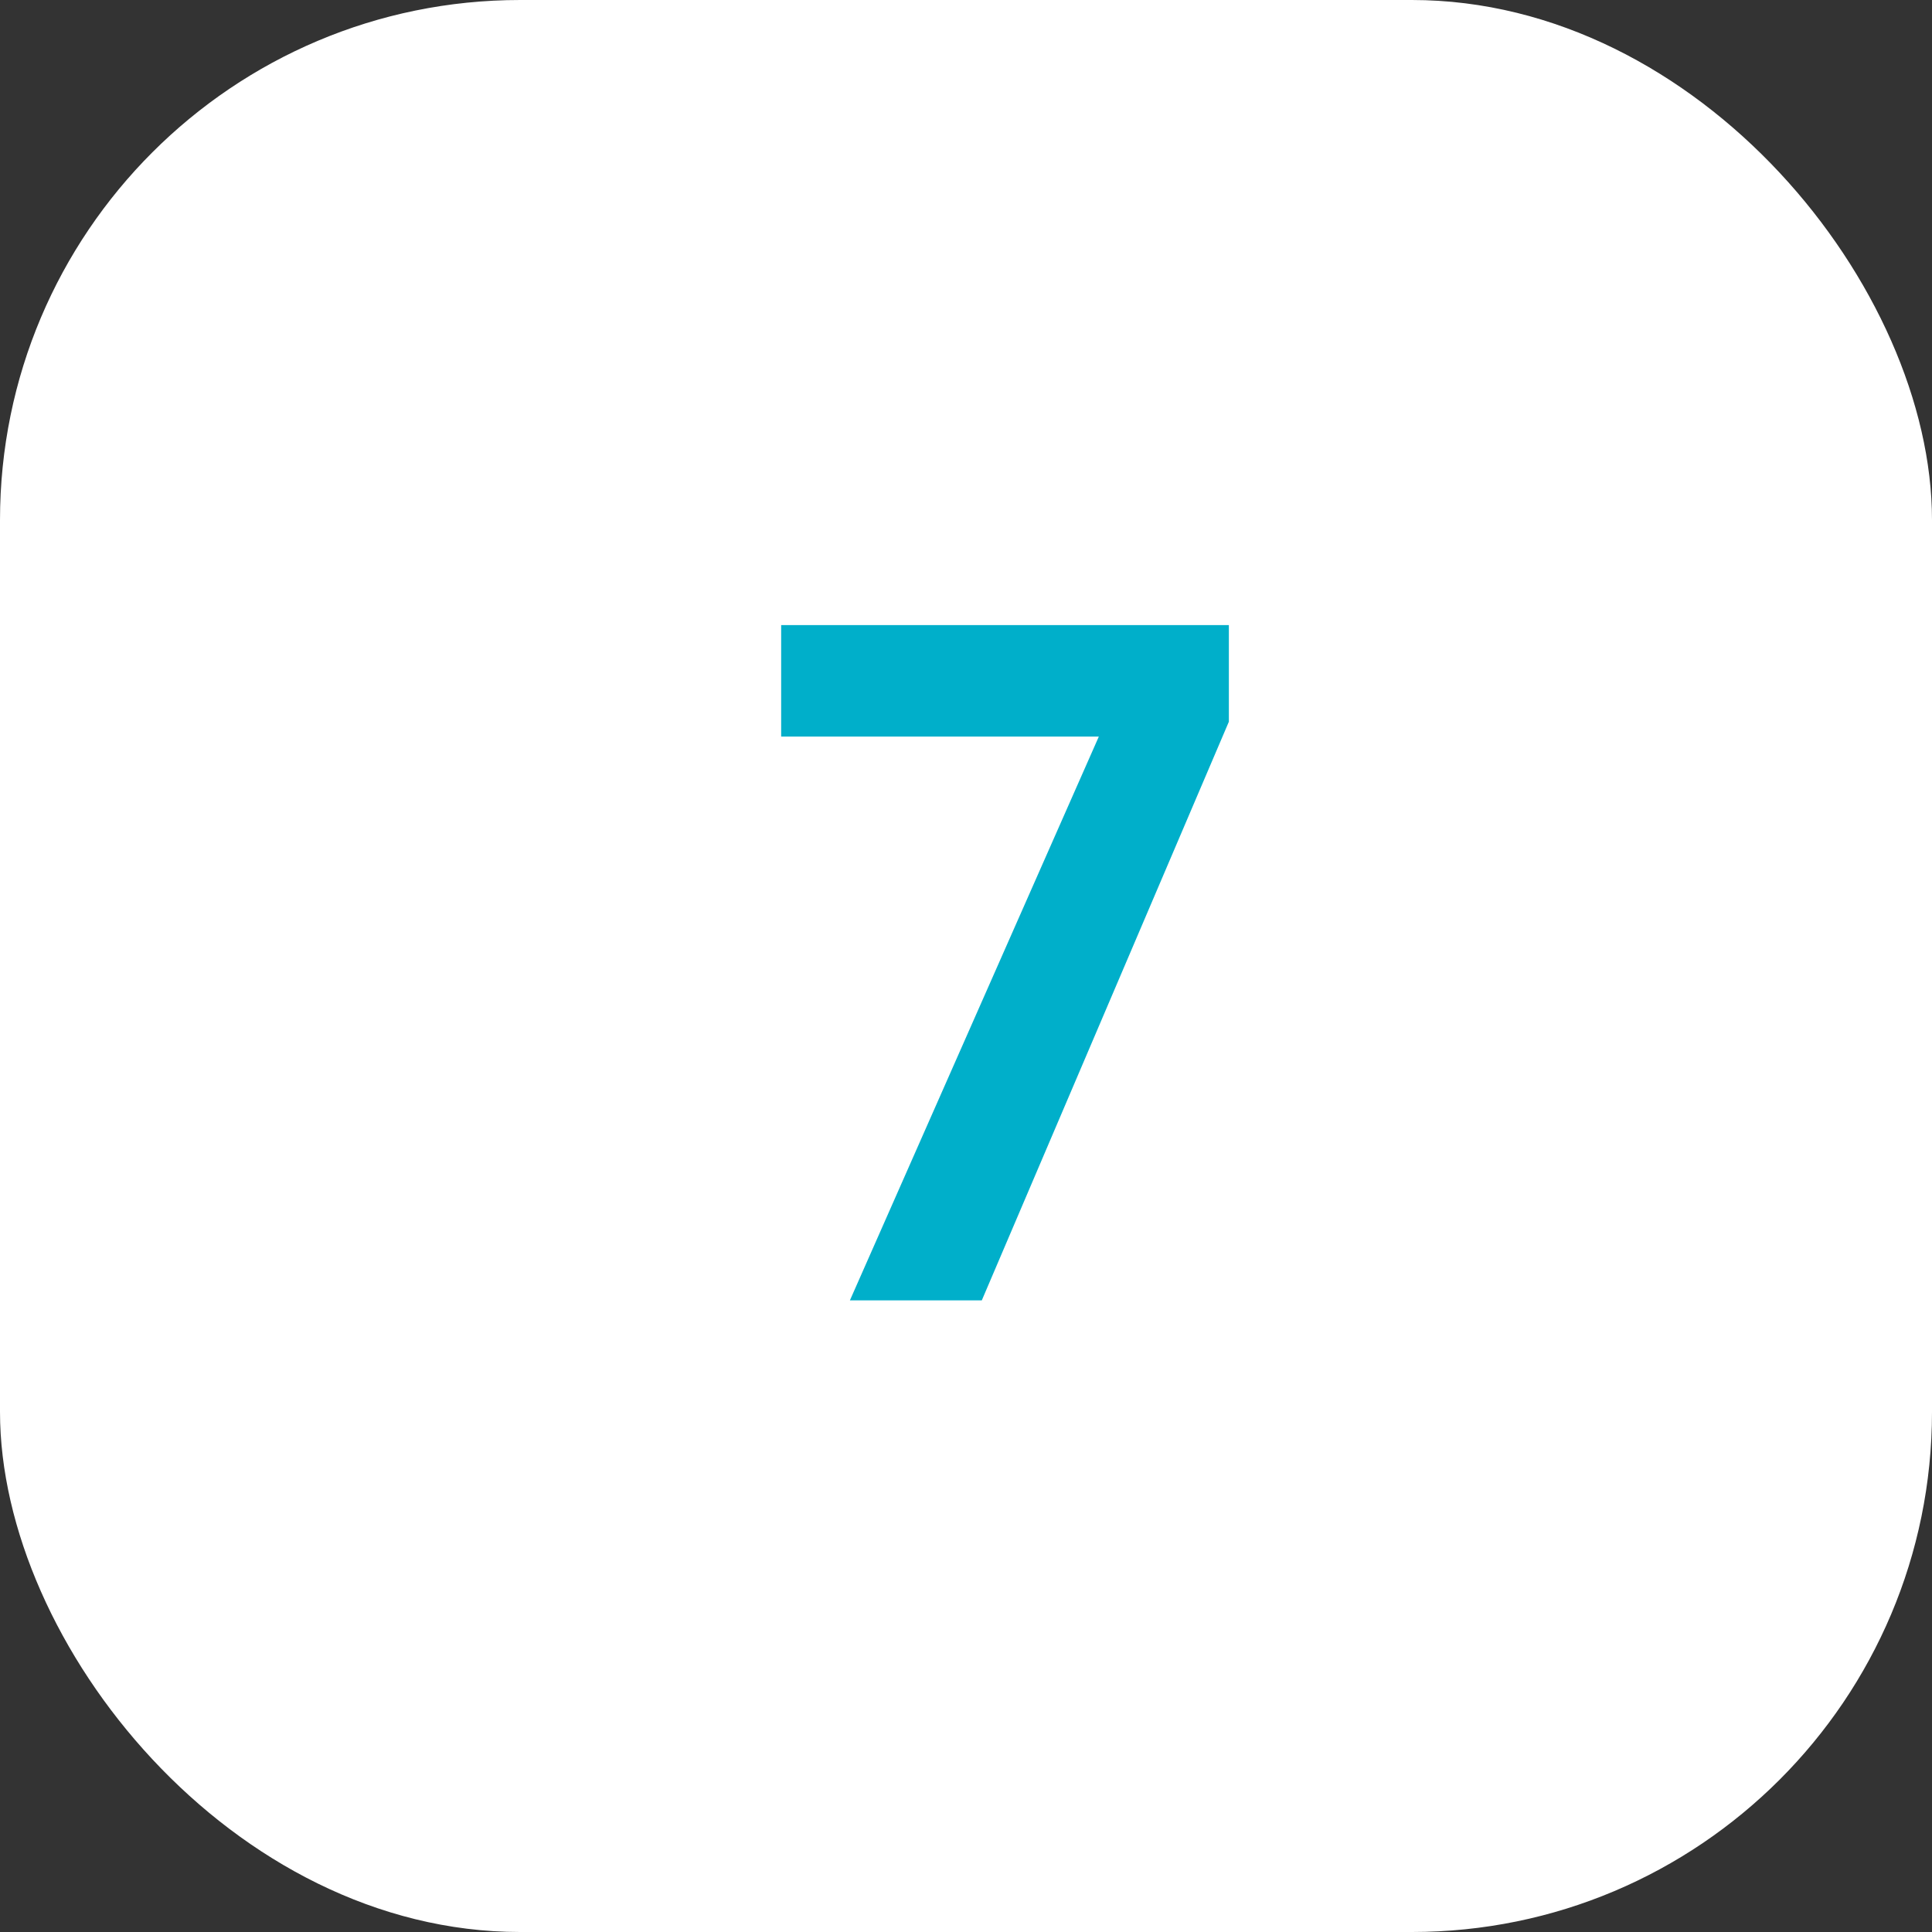
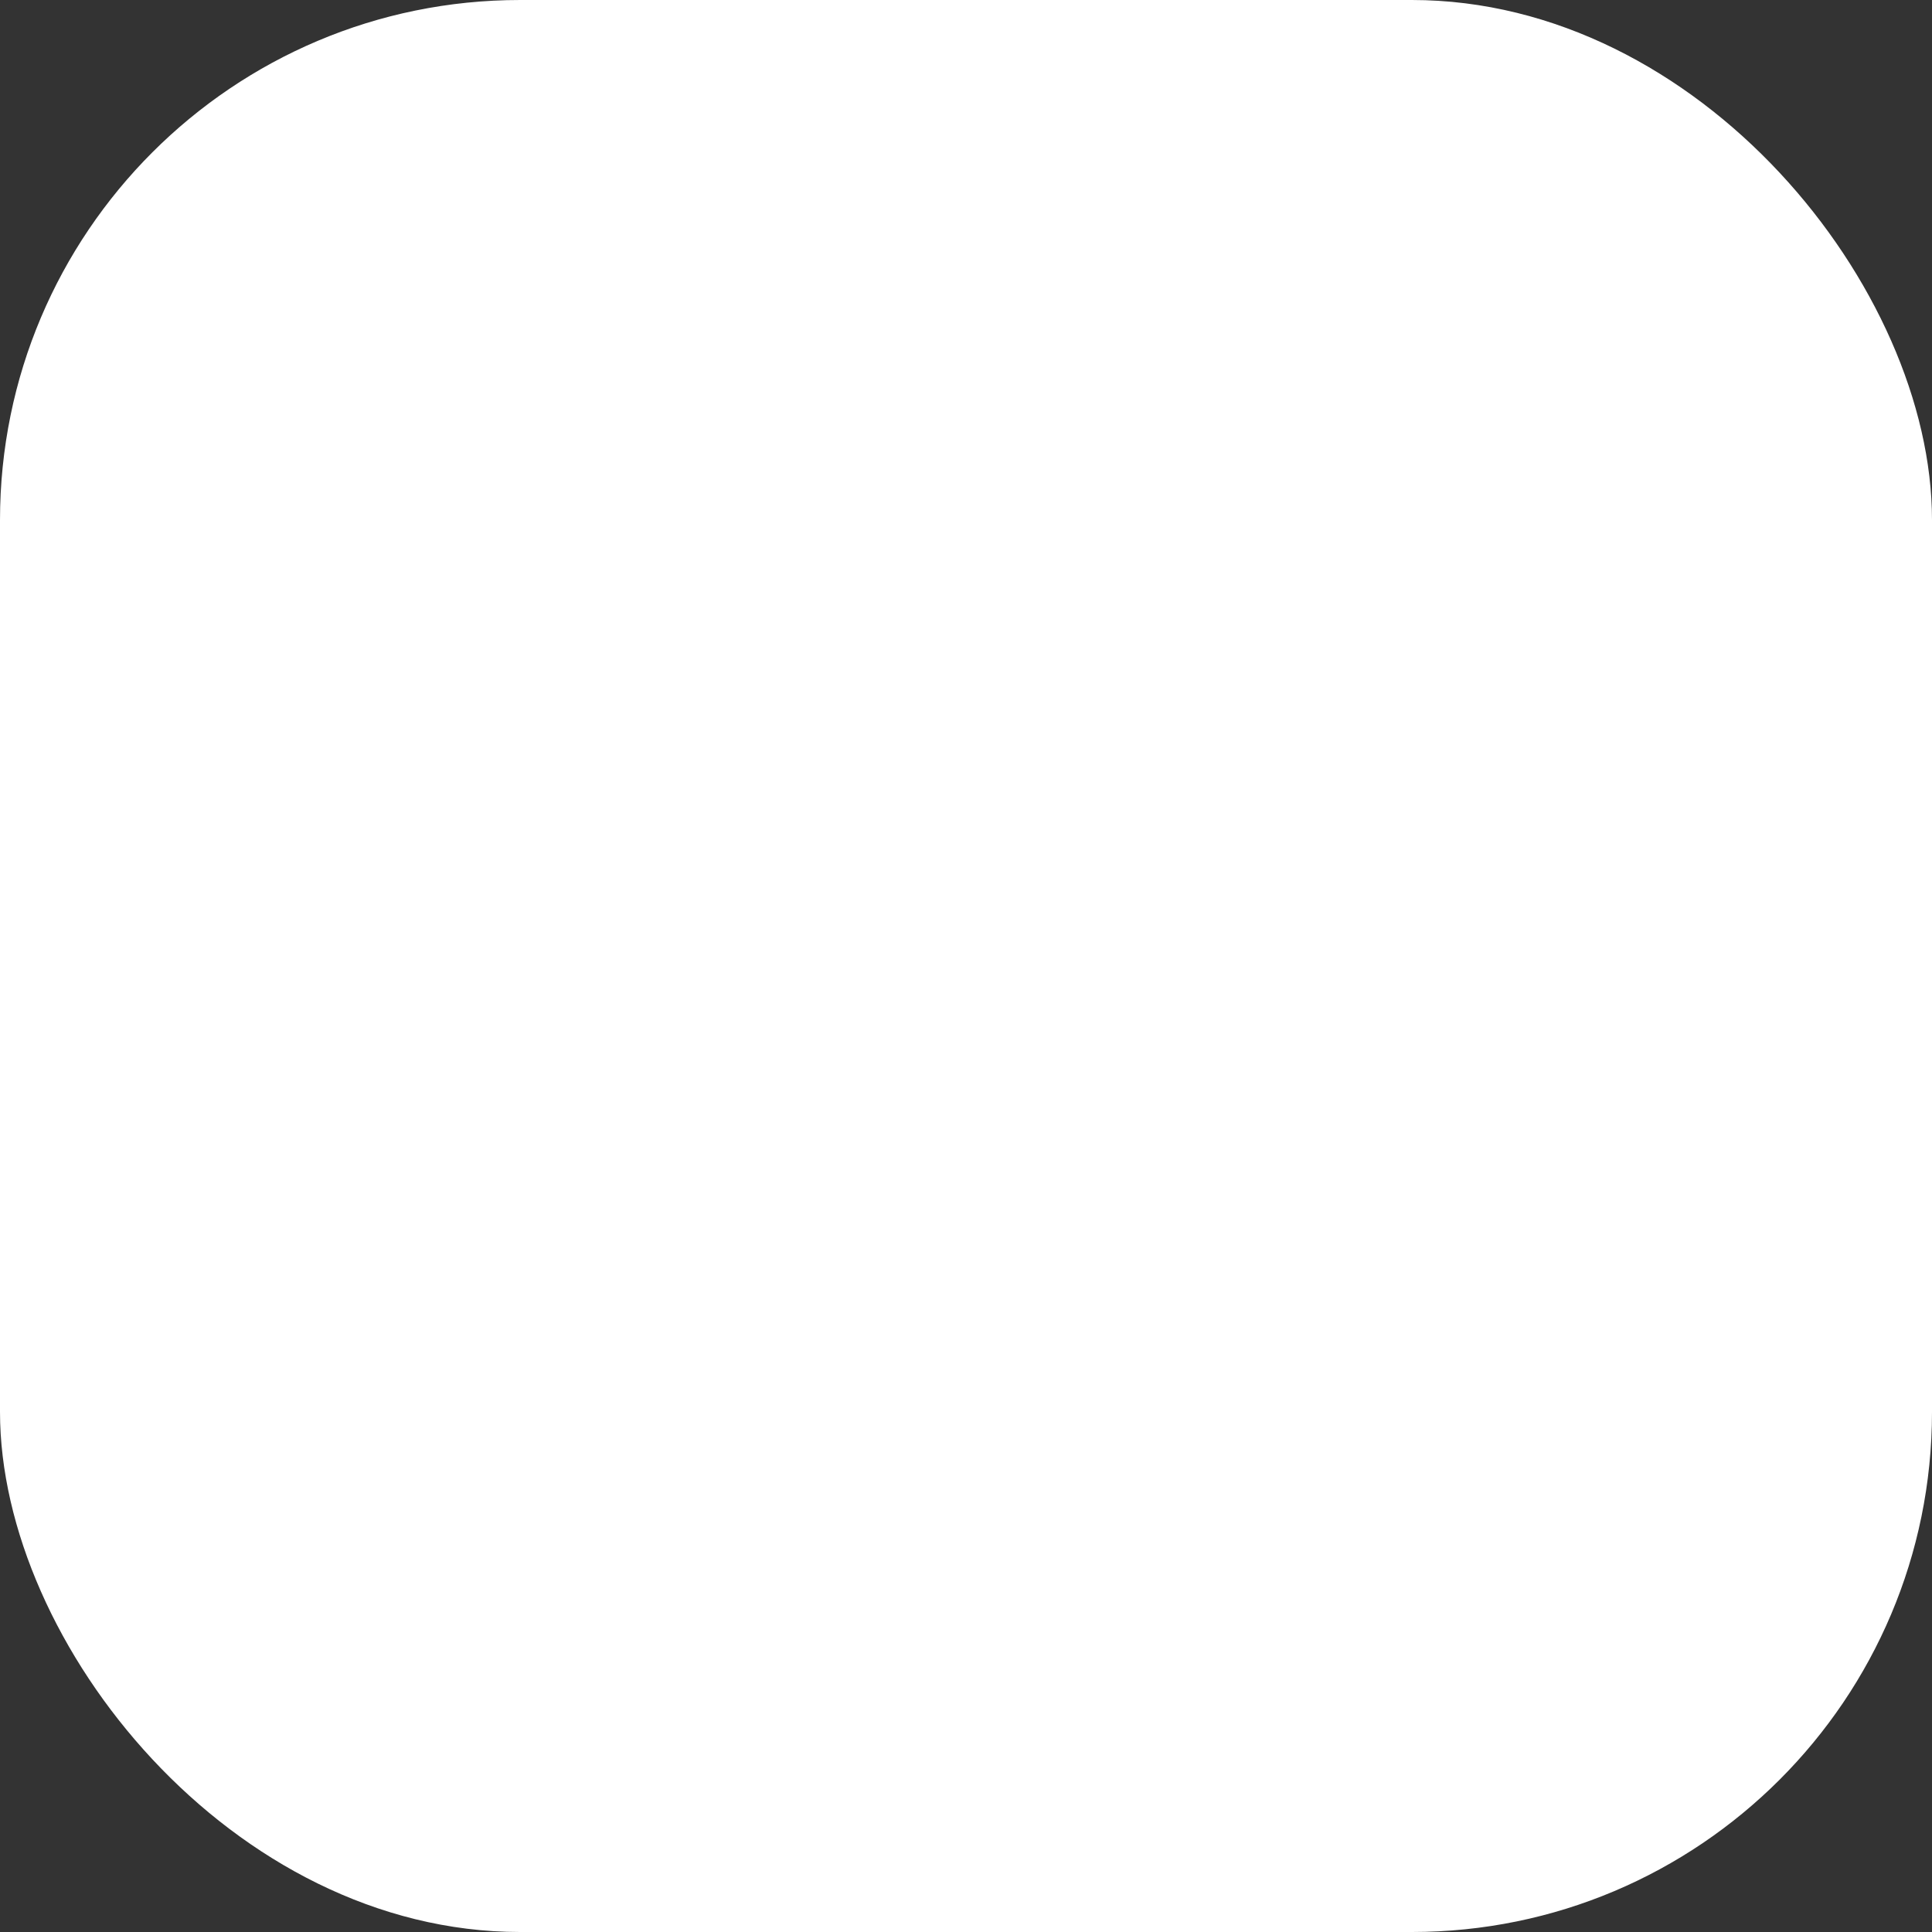
<svg xmlns="http://www.w3.org/2000/svg" width="52" height="52" viewBox="0 0 52 52">
  <rect x="0" y="0" width="52" height="52" fill="#333333" stroke="none" />
  <g id="icon-07" transform="translate(14726 19937.609)">
    <rect id="Rectangle_8386" data-name="Rectangle 8386" width="52" height="52" rx="14" transform="translate(-14726 -19937.609)" fill="#fff" />
-     <path id="Tracé_9703" data-name="Tracé 9703" d="M6.075-15.575-.575,0h-3.55l6.7-15.175h-8.55v-3H6.075Z" transform="translate(-14699 -19902.609)" fill="#00afca" />
  </g>
</svg>